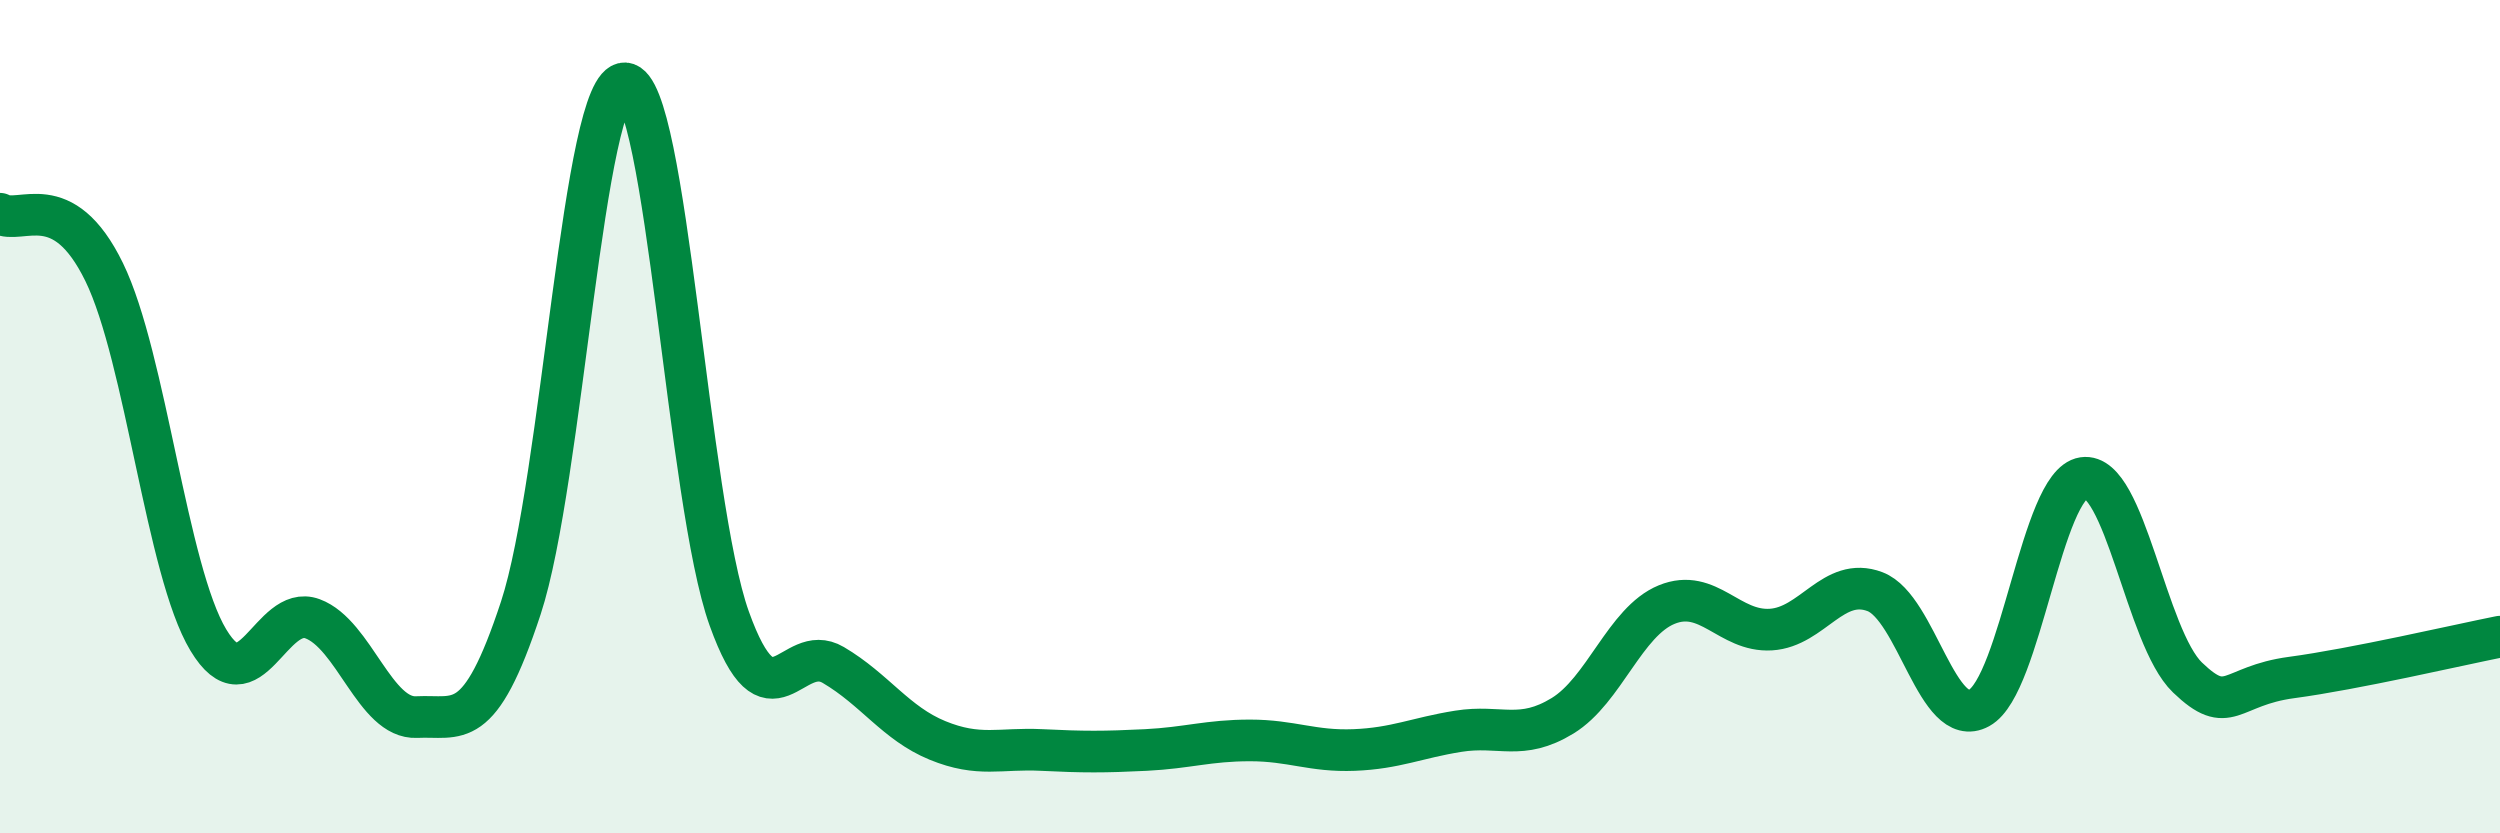
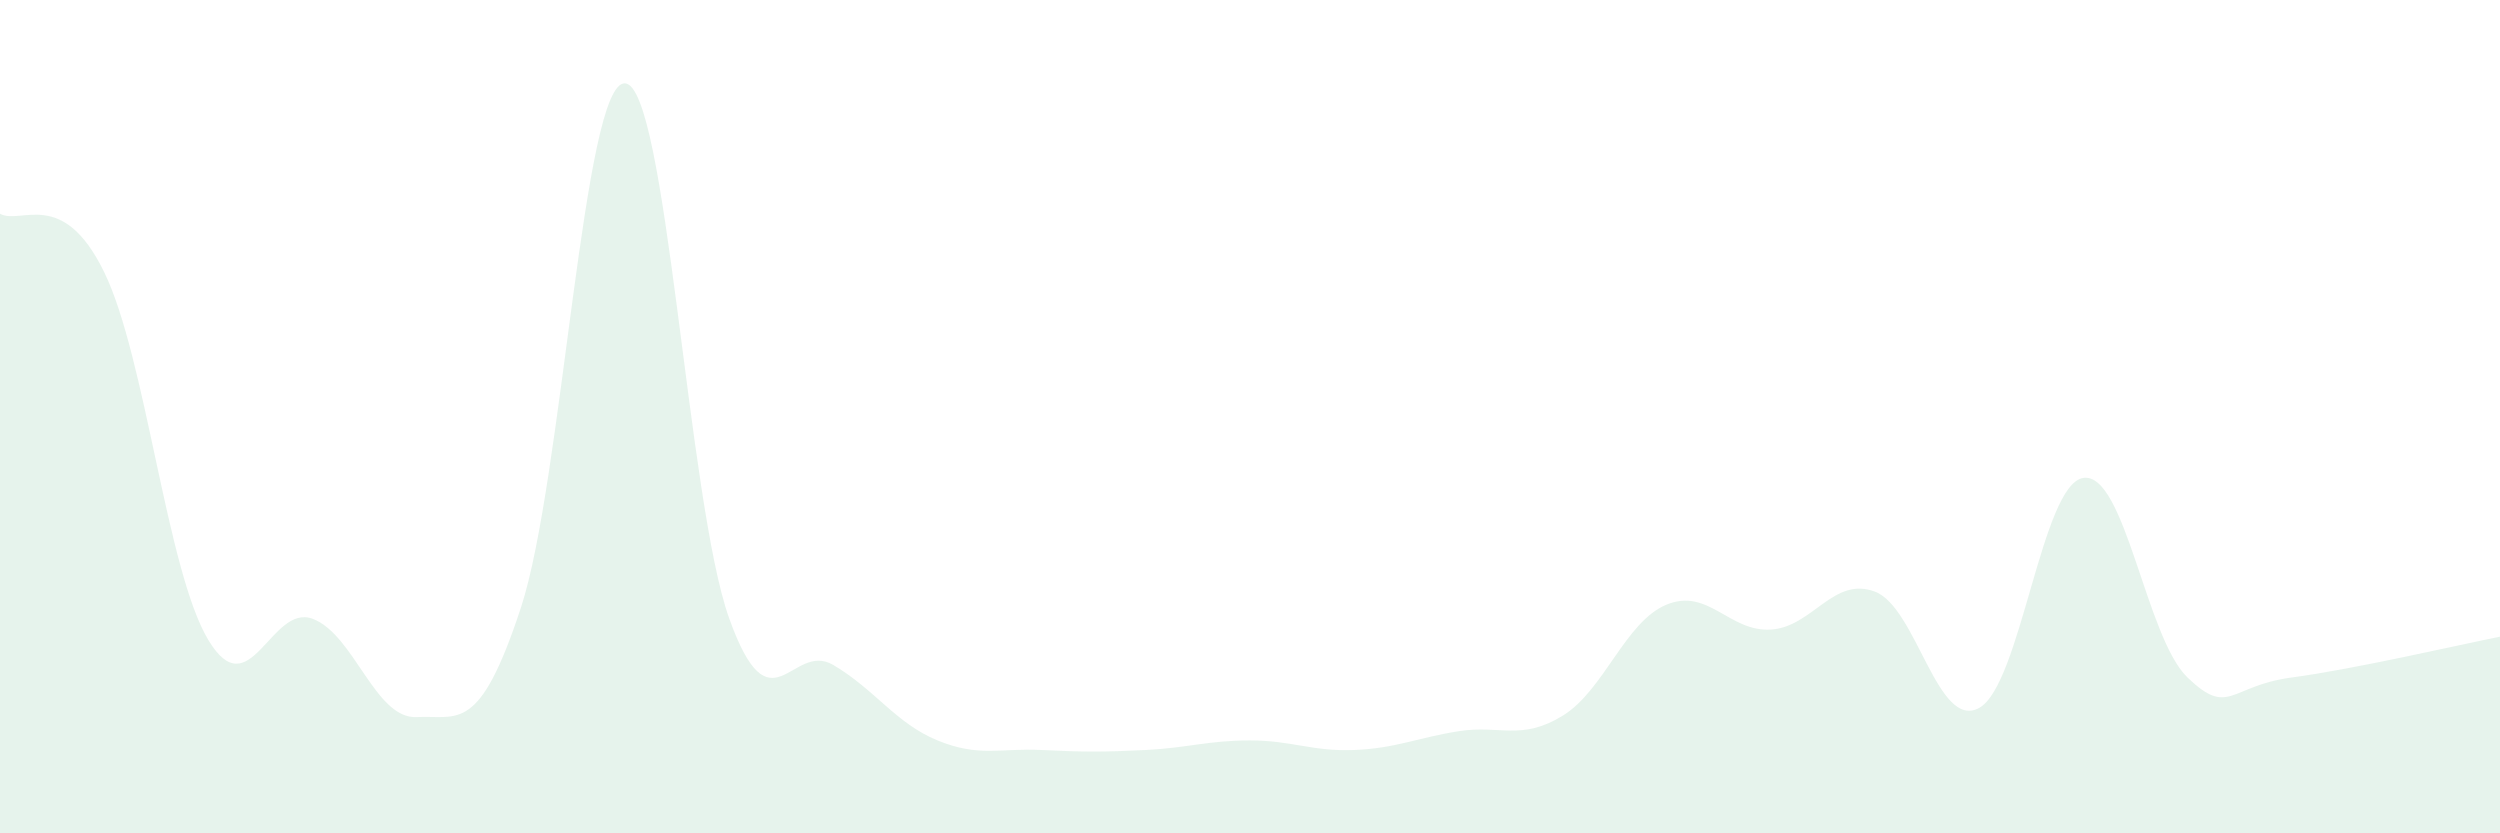
<svg xmlns="http://www.w3.org/2000/svg" width="60" height="20" viewBox="0 0 60 20">
  <path d="M 0,5.13 C 0.5,5.41 1.5,4.48 2.5,6.53 C 3.5,8.58 4,13.7 5,15.36 C 6,17.02 6.5,14.48 7.5,14.85 C 8.5,15.22 9,17.26 10,17.21 C 11,17.16 11.5,17.63 12.5,14.59 C 13.5,11.55 14,1.95 15,2 C 16,2.05 16.5,12.05 17.5,14.84 C 18.5,17.63 19,15.37 20,15.96 C 21,16.55 21.5,17.36 22.5,17.77 C 23.5,18.18 24,17.95 25,18 C 26,18.05 26.5,18.05 27.5,18 C 28.5,17.95 29,17.77 30,17.77 C 31,17.77 31.5,18.04 32.5,18 C 33.5,17.96 34,17.71 35,17.55 C 36,17.39 36.5,17.79 37.5,17.18 C 38.5,16.57 39,14.92 40,14.51 C 41,14.1 41.5,15.17 42.5,15.11 C 43.5,15.05 44,13.82 45,14.2 C 46,14.58 46.5,17.54 47.5,16.99 C 48.5,16.44 49,11.62 50,11.47 C 51,11.32 51.5,15.3 52.5,16.26 C 53.5,17.22 53.5,16.46 55,16.26 C 56.5,16.06 59,15.48 60,15.28L60 20L0 20Z" fill="#008740" opacity="0.1" stroke-linecap="round" stroke-linejoin="round" />
-   <path d="M 0,5.13 C 0.5,5.41 1.5,4.48 2.5,6.53 C 3.5,8.58 4,13.7 5,15.36 C 6,17.02 6.5,14.48 7.5,14.85 C 8.5,15.22 9,17.26 10,17.21 C 11,17.16 11.5,17.63 12.5,14.59 C 13.5,11.55 14,1.95 15,2 C 16,2.05 16.5,12.05 17.5,14.84 C 18.5,17.63 19,15.37 20,15.96 C 21,16.55 21.5,17.36 22.5,17.77 C 23.5,18.18 24,17.95 25,18 C 26,18.05 26.5,18.05 27.5,18 C 28.5,17.95 29,17.77 30,17.77 C 31,17.77 31.5,18.04 32.5,18 C 33.5,17.96 34,17.71 35,17.55 C 36,17.39 36.5,17.79 37.5,17.18 C 38.5,16.57 39,14.92 40,14.51 C 41,14.1 41.5,15.17 42.5,15.11 C 43.5,15.05 44,13.82 45,14.2 C 46,14.58 46.5,17.54 47.5,16.99 C 48.5,16.44 49,11.62 50,11.47 C 51,11.32 51.5,15.3 52.5,16.26 C 53.5,17.22 53.5,16.46 55,16.26 C 56.5,16.06 59,15.48 60,15.28" stroke="#008740" stroke-width="1" fill="none" stroke-linecap="round" stroke-linejoin="round" />
</svg>